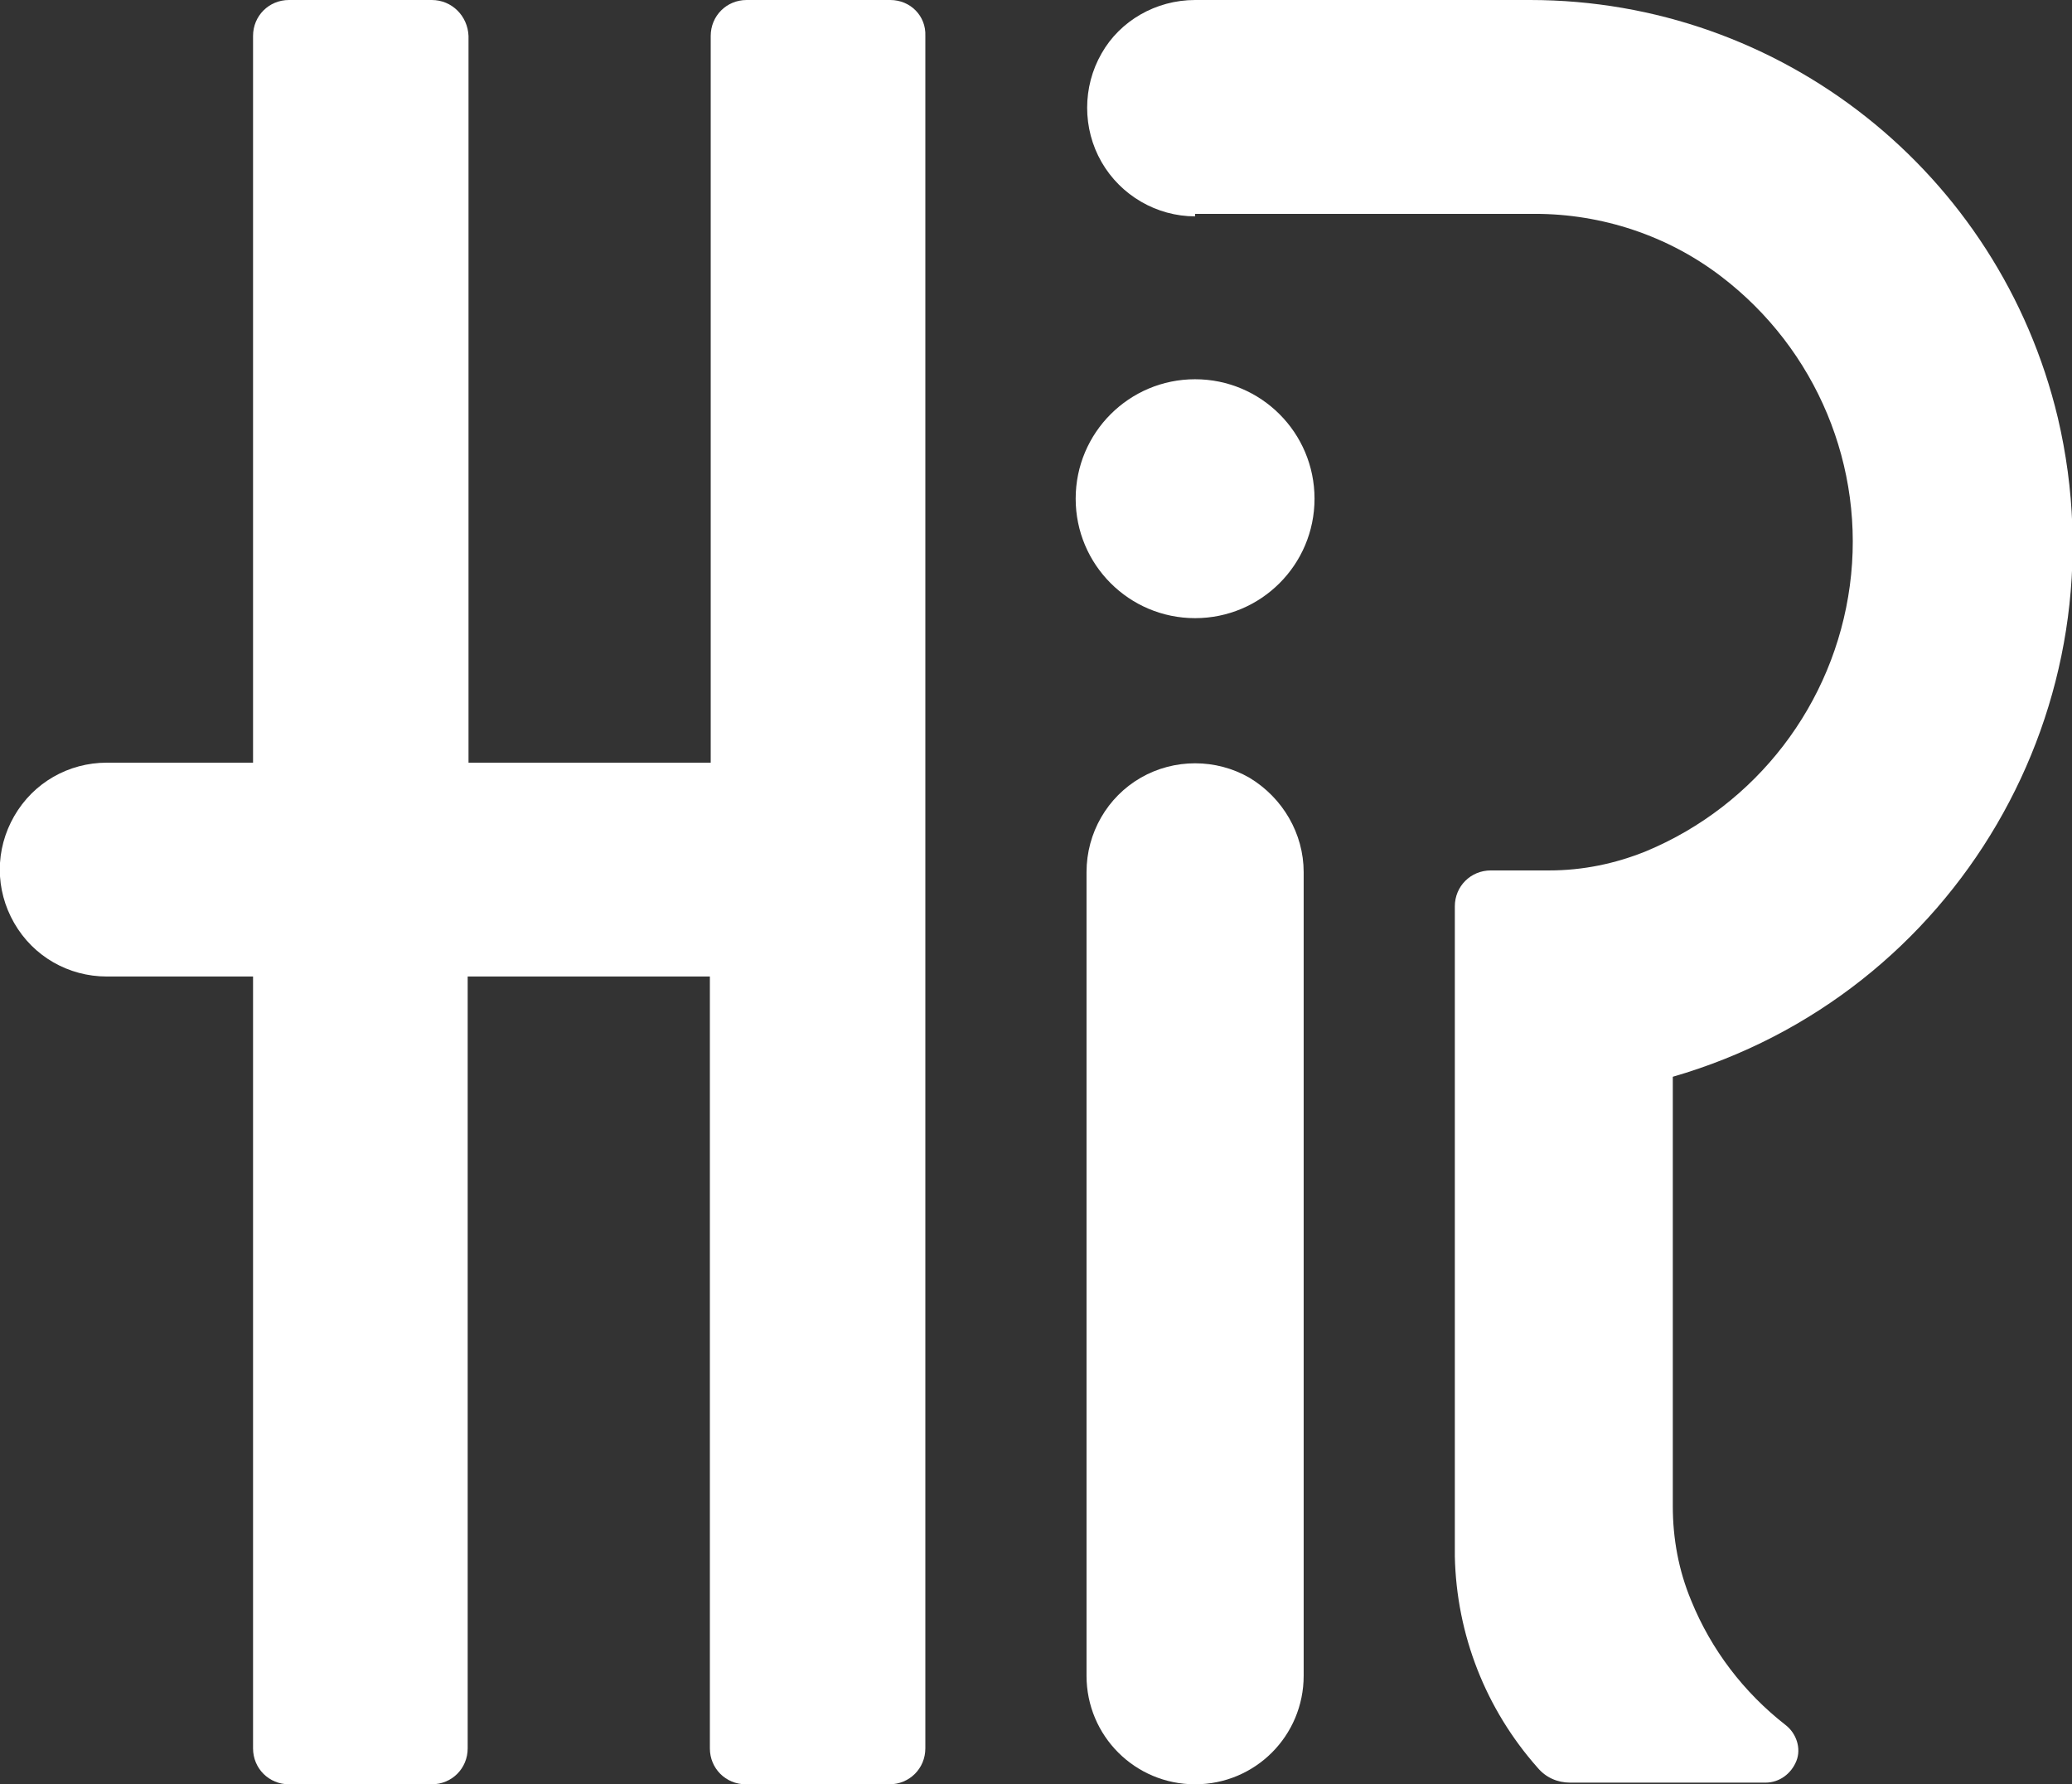
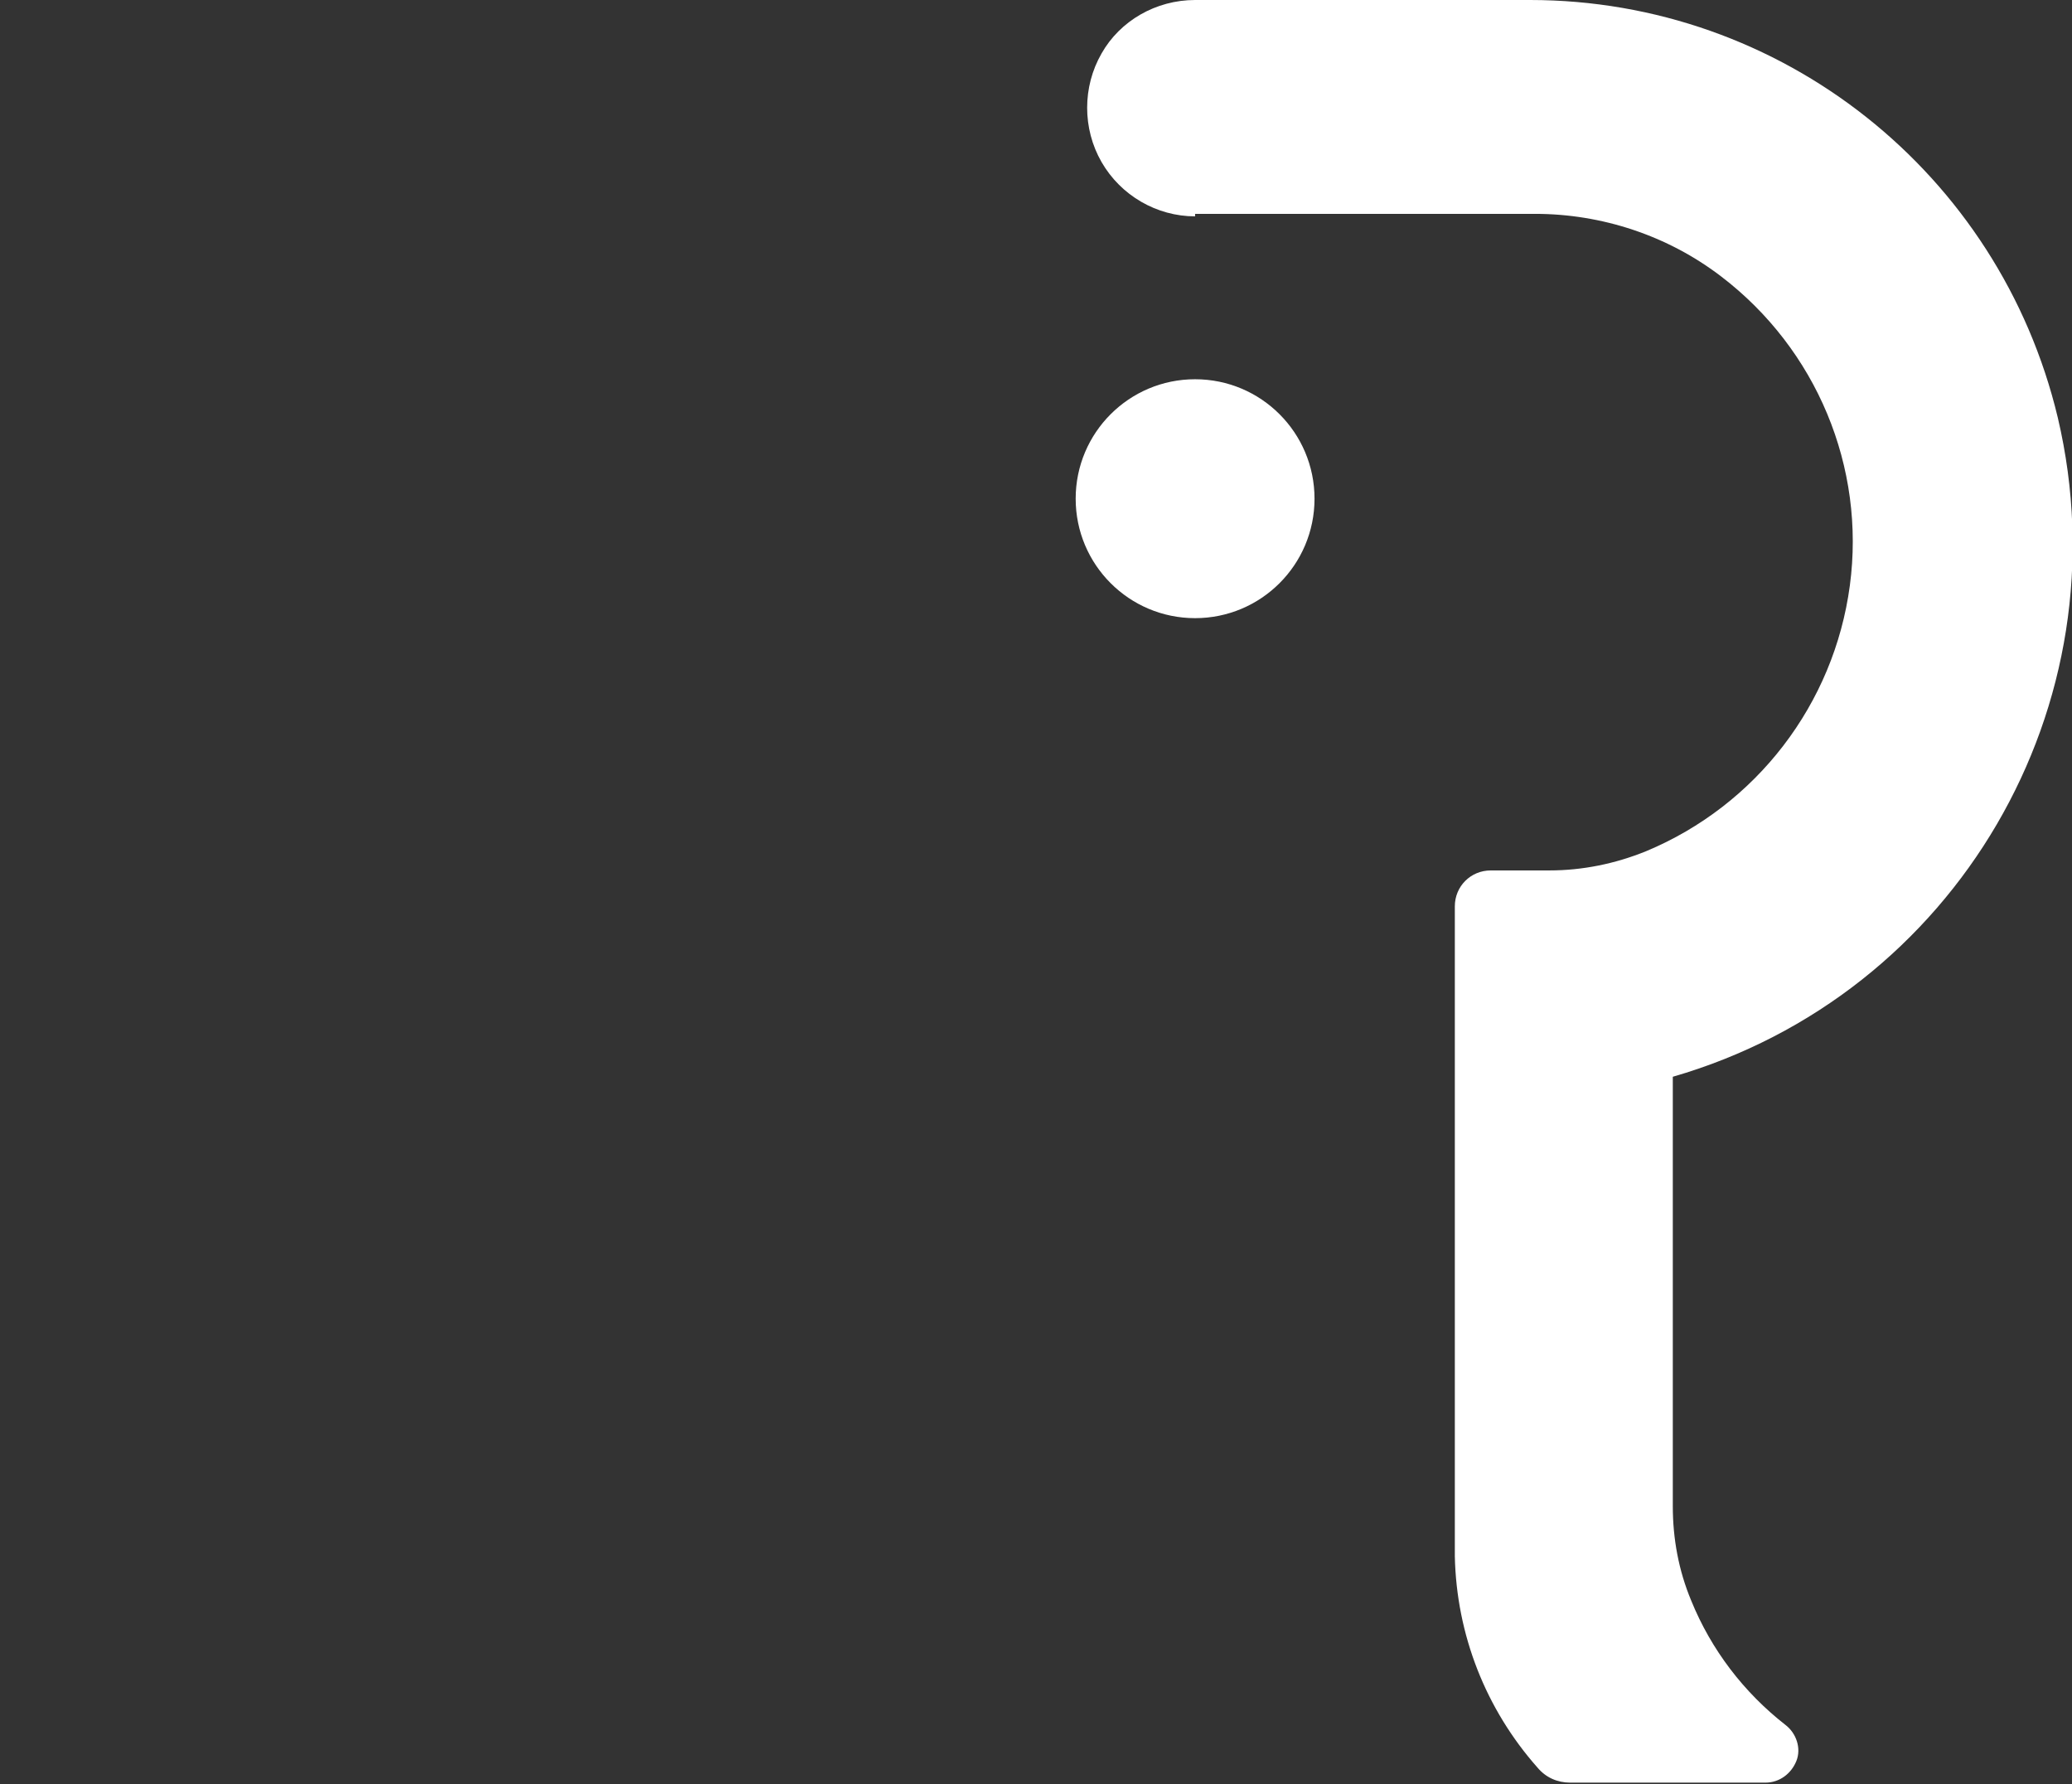
<svg xmlns="http://www.w3.org/2000/svg" xmlns:ns1="https://www.xtool.com/pages/software" version="1.1" viewBox="0 0 248.1 213.6">
  <rect x="0" y="0" width="248.1" height="213.6" fill="#333333" stroke="none" />
  <defs>
    <style>
      .cls-1 {
        fill: #fff;
      }
    </style>
  </defs>
  <g>
    <g id="_レイヤー_1" data-name="レイヤー_1" ns1:version="2.0.117-beta">
-       <path class="cls-1" d="M56,116.9h29v92.4c0,2.4,1.9,4.3,4.3,4.3h17.2c2.4,0,4.3-1.9,4.3-4.3V4.3C110.9,1.9,109,0,106.6,0h-17.2c-2.4,0-4.3,1.9-4.3,4.3v87h-29V4.3C56,1.9,54.1,0,51.7,0h-17.1C32.2,0,30.3,1.9,30.3,4.3v87H12.8c-4.6,0-8.8,2.4-11.1,6.4-2.3,4-2.3,8.8,0,12.8,2.3,4,6.5,6.4,11.1,6.4h17.5v92.4c0,2.4,1.9,4.3,4.3,4.3h17.1c2.4,0,4.3-1.9,4.3-4.3v-92.4" />
      <path class="cls-1" d="M157.4,59.7c0-7.9-6.4-14.3-14.3-14.3s-14.3,6.4-14.3,14.3,6.4,14.3,14.3,14.3,14.3-6.4,14.3-14.3h0" />
      <path class="cls-1" d="M143.1,25.9c-4.6,0-8.9-2.5-11.2-6.5-2.3-4-2.3-9,0-13C134.1,2.5,138.4,0,143.1,0h40.1C213.3,0,239.4,20.7,246.4,50c8.1,34.4-12.2,69.1-46.1,78.9v51.4c0,3.9.7,7.7,2.2,11.3,2.4,5.9,6.3,11,11.3,14.9,1.3,1,1.9,2.8,1.3,4.3s-2,2.6-3.7,2.6h-23.4c-1.5,0-2.9-.6-3.9-1.8-6.2-7-9.7-15.9-9.9-25.3v-77.8c0-2.4,1.9-4.3,4.3-4.3h7c4,0,7.9-.8,11.6-2.3,13.2-5.5,22.5-17.6,24.4-31.8,1.9-14.2-4-28.3-15.4-37-6.4-4.9-14.3-7.5-22.3-7.5h-40.7" />
-       <path class="cls-1" d="M130.1,104.4v96.2c0,7.2,5.8,13,13,13,7.2,0,13-5.8,13-13v-96.2c0-4.6-2.5-8.9-6.5-11.3-4-2.3-9-2.3-13,0-4,2.3-6.5,6.6-6.5,11.3" />
    </g>
  </g>
</svg>